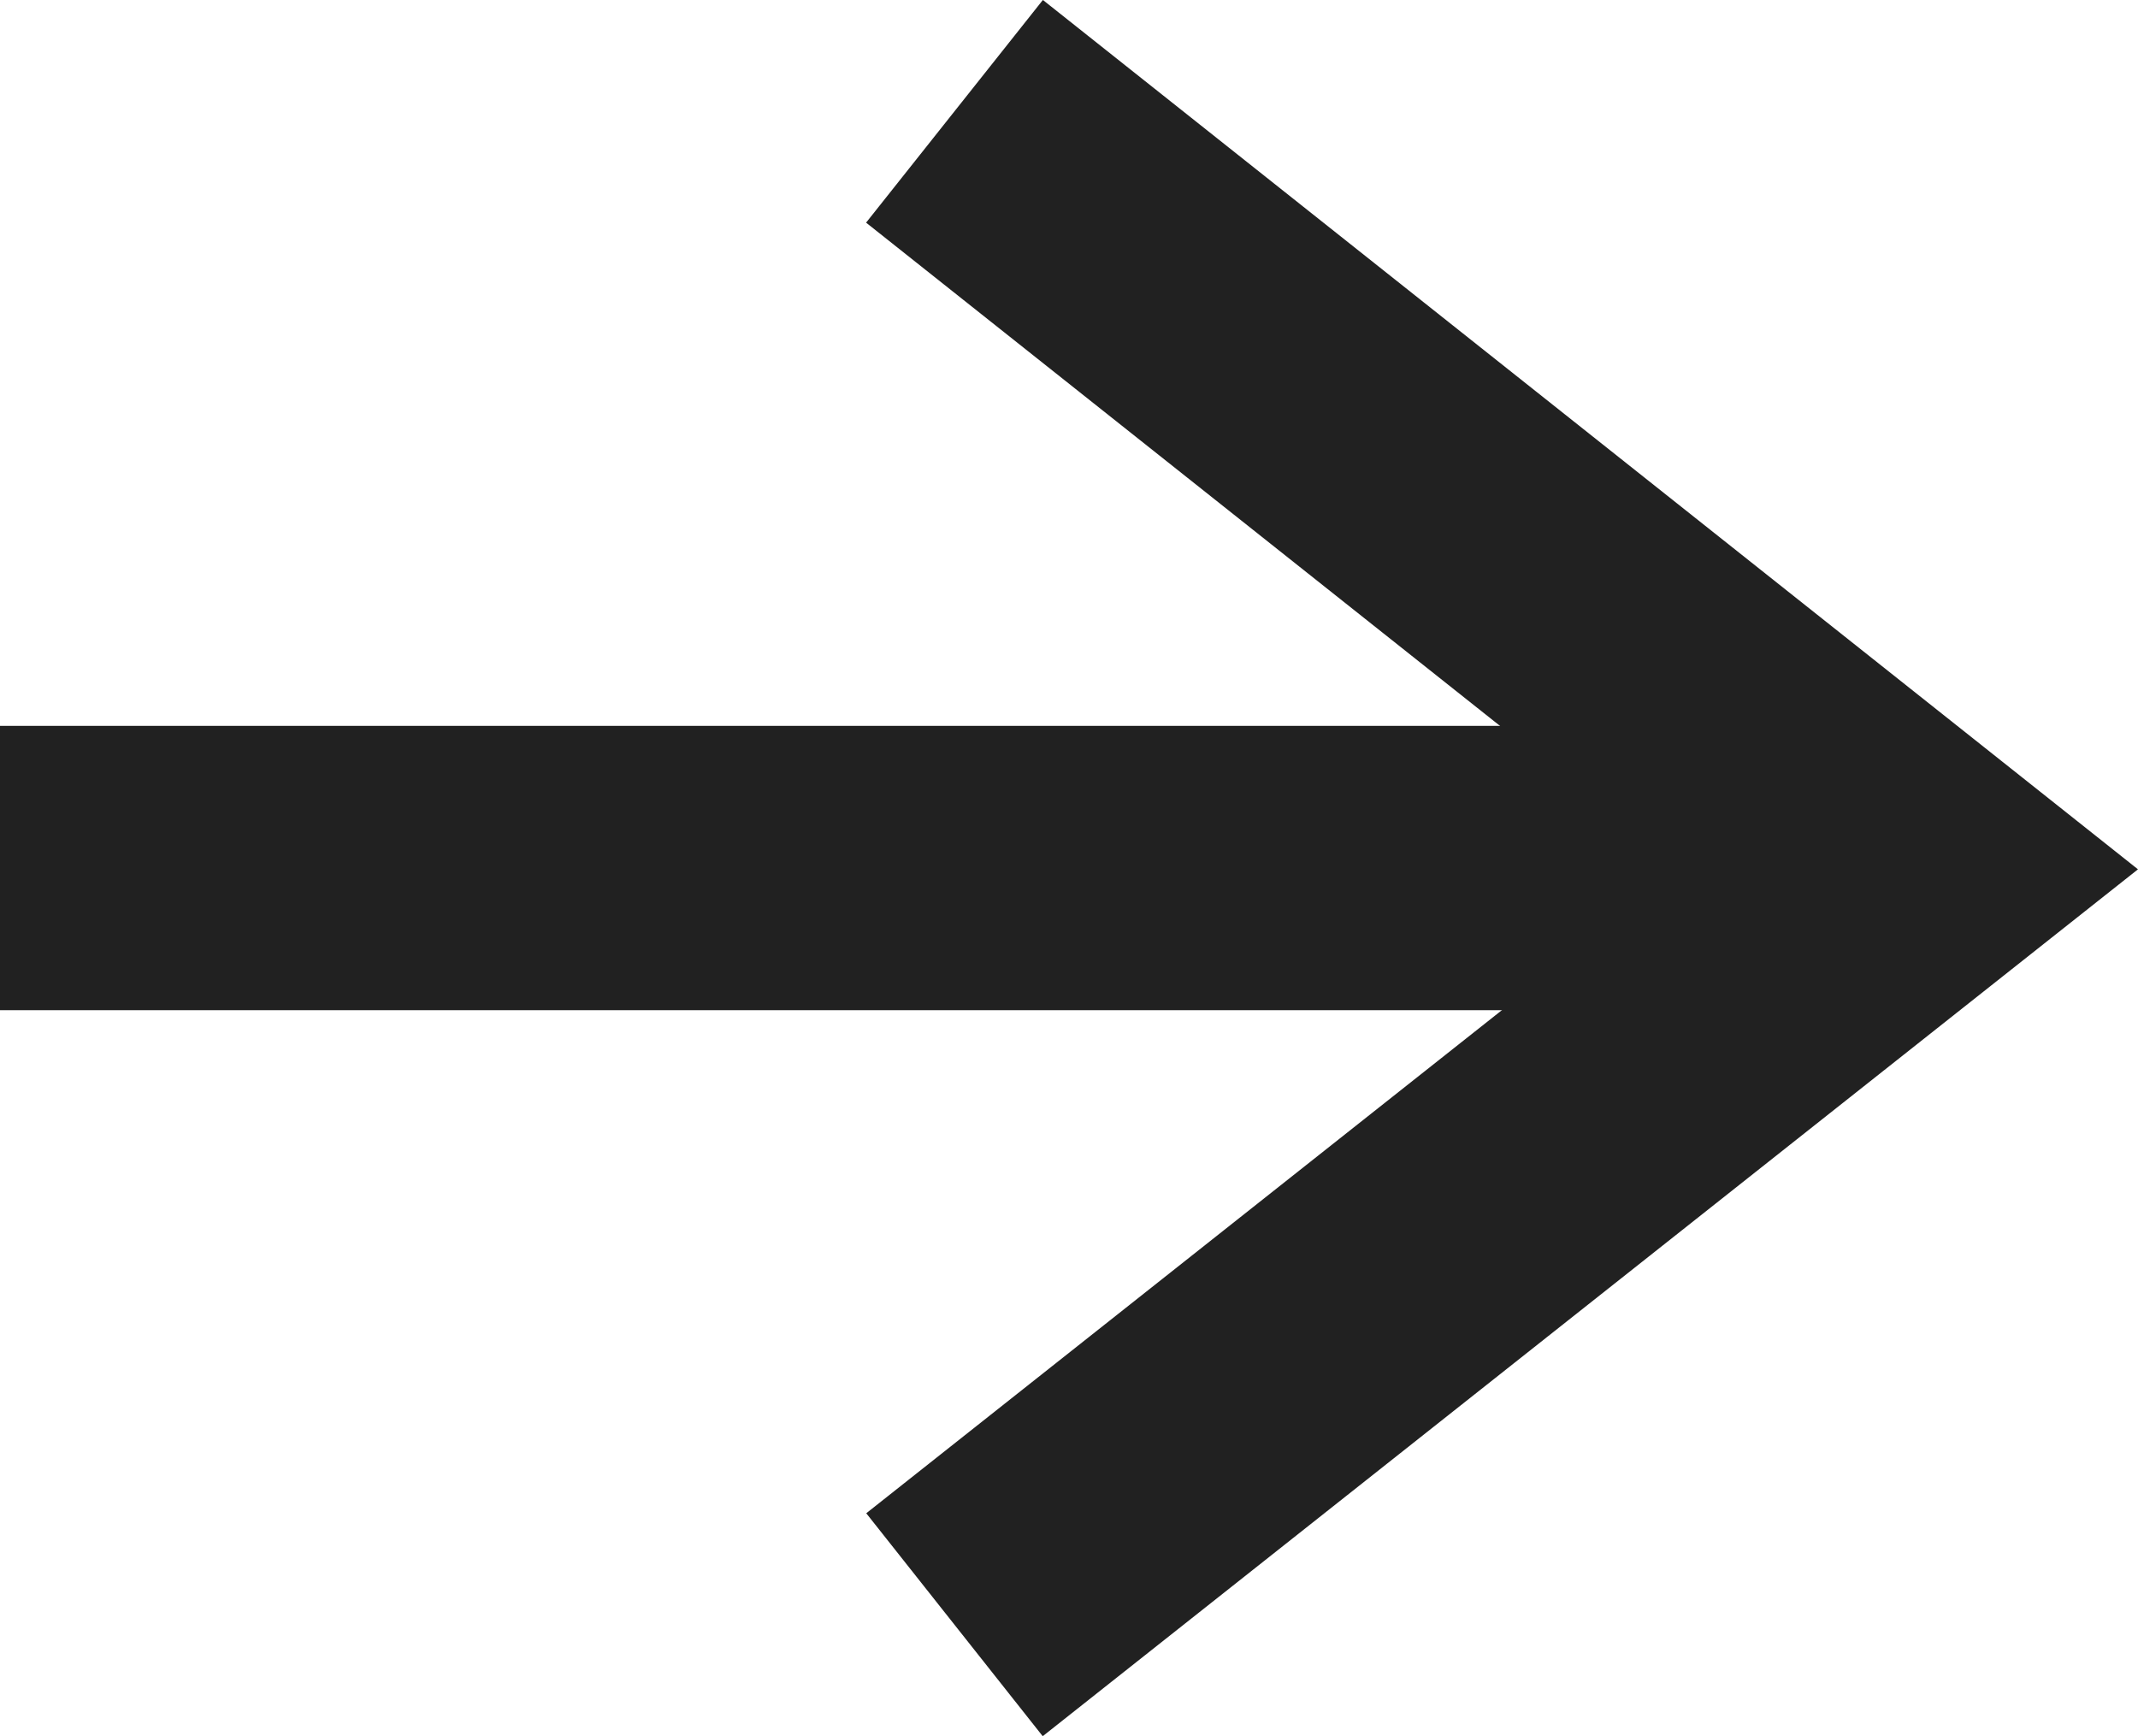
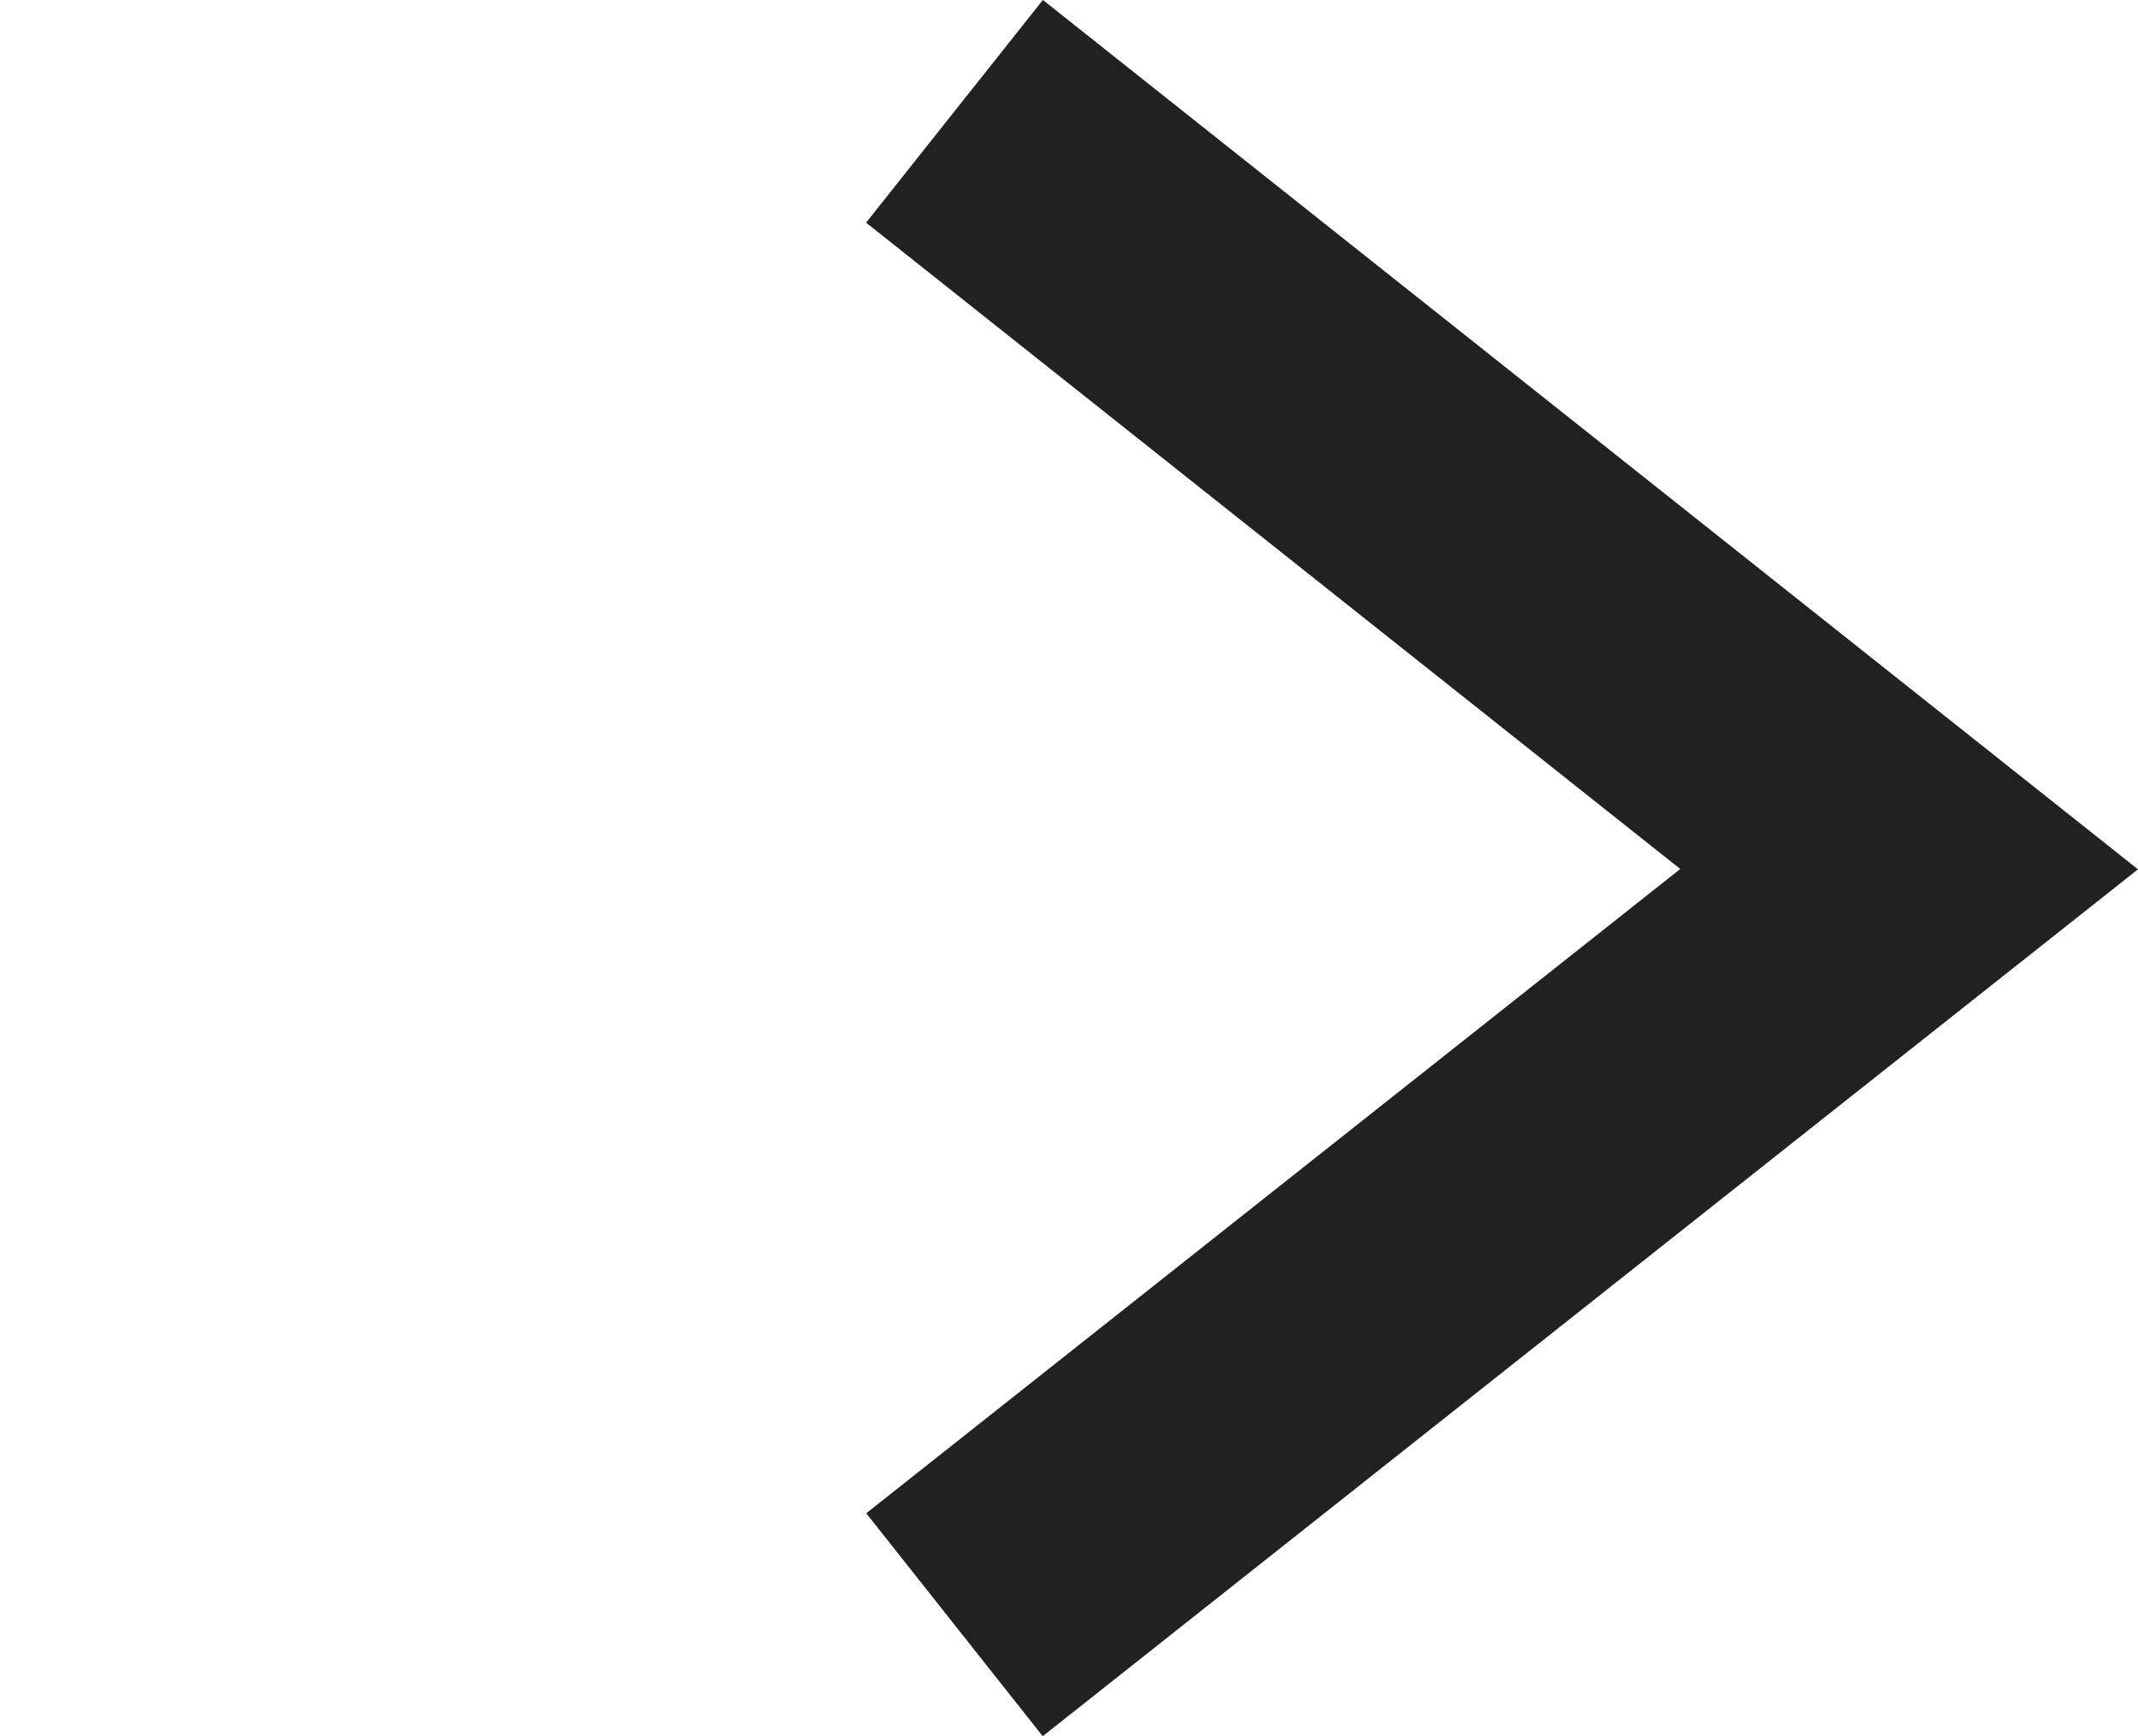
<svg xmlns="http://www.w3.org/2000/svg" width="15.039" height="12.213">
  <g data-name="グループ 42146" fill="none" stroke="#212121" stroke-width="2">
    <path data-name="パス 298219" d="M6.714.783l6.715 5.331-6.715 5.315" />
-     <path data-name="パス 298220" d="M13.429 6.106H0" />
  </g>
</svg>